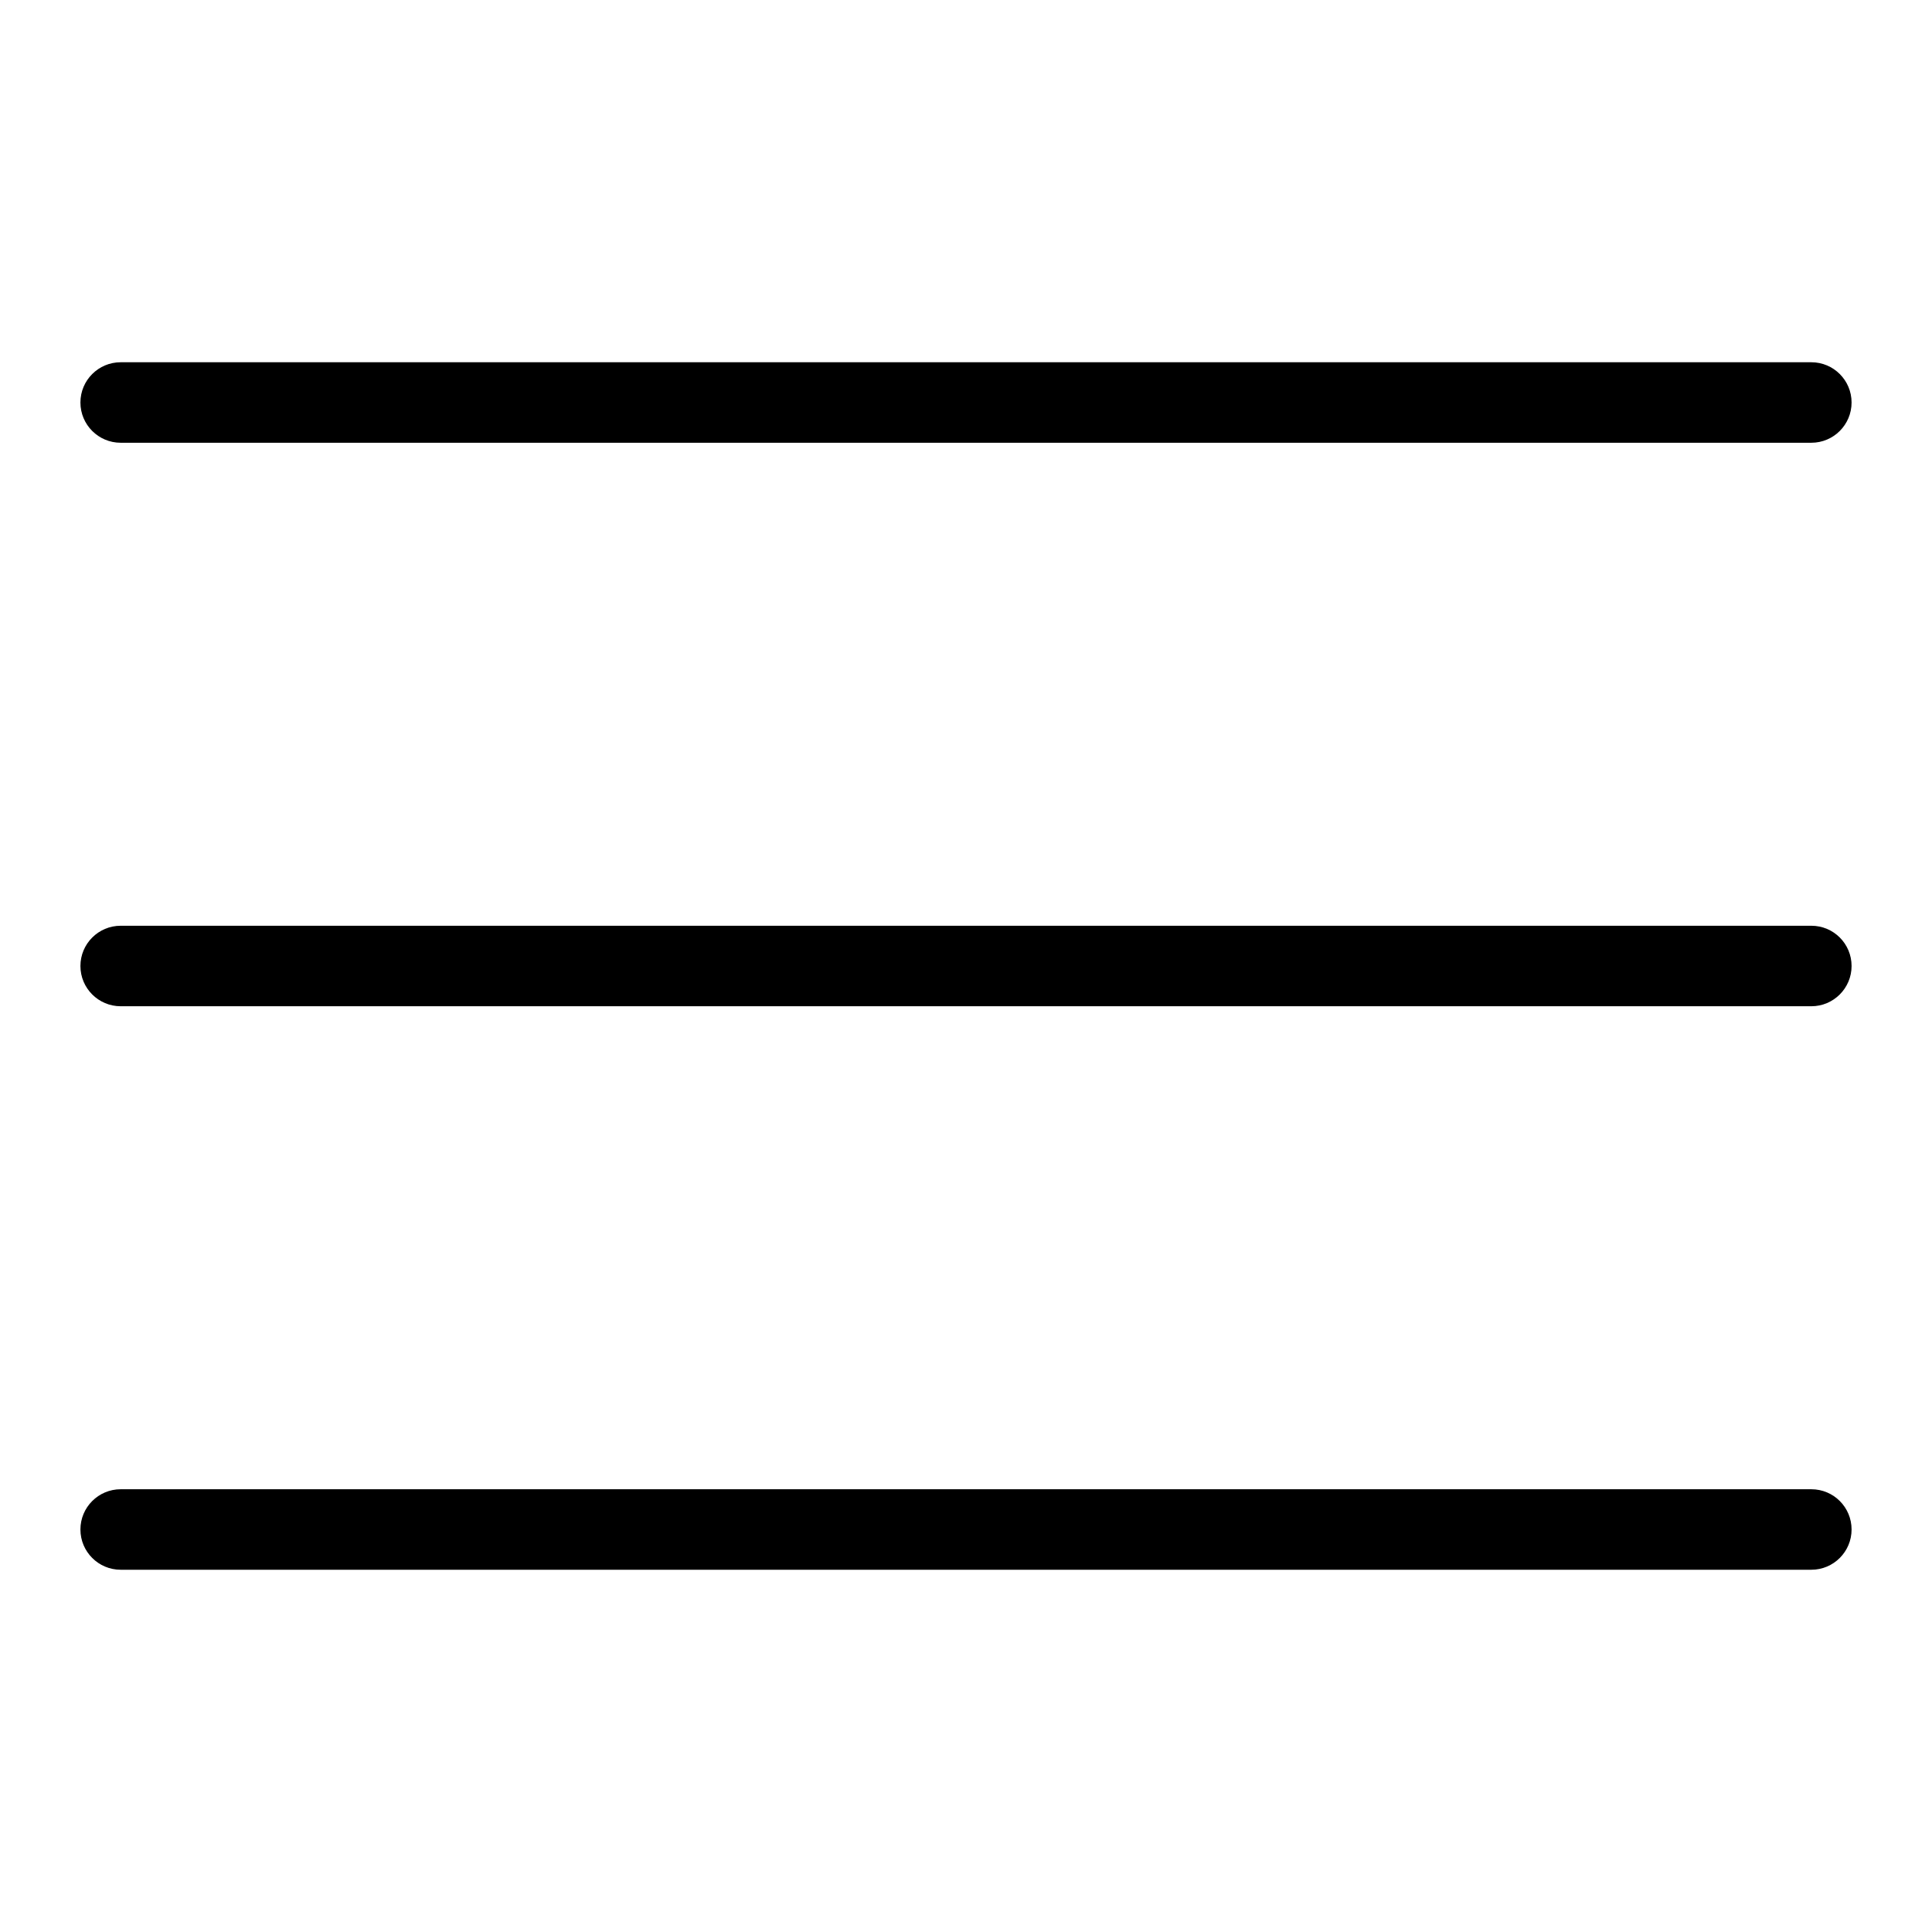
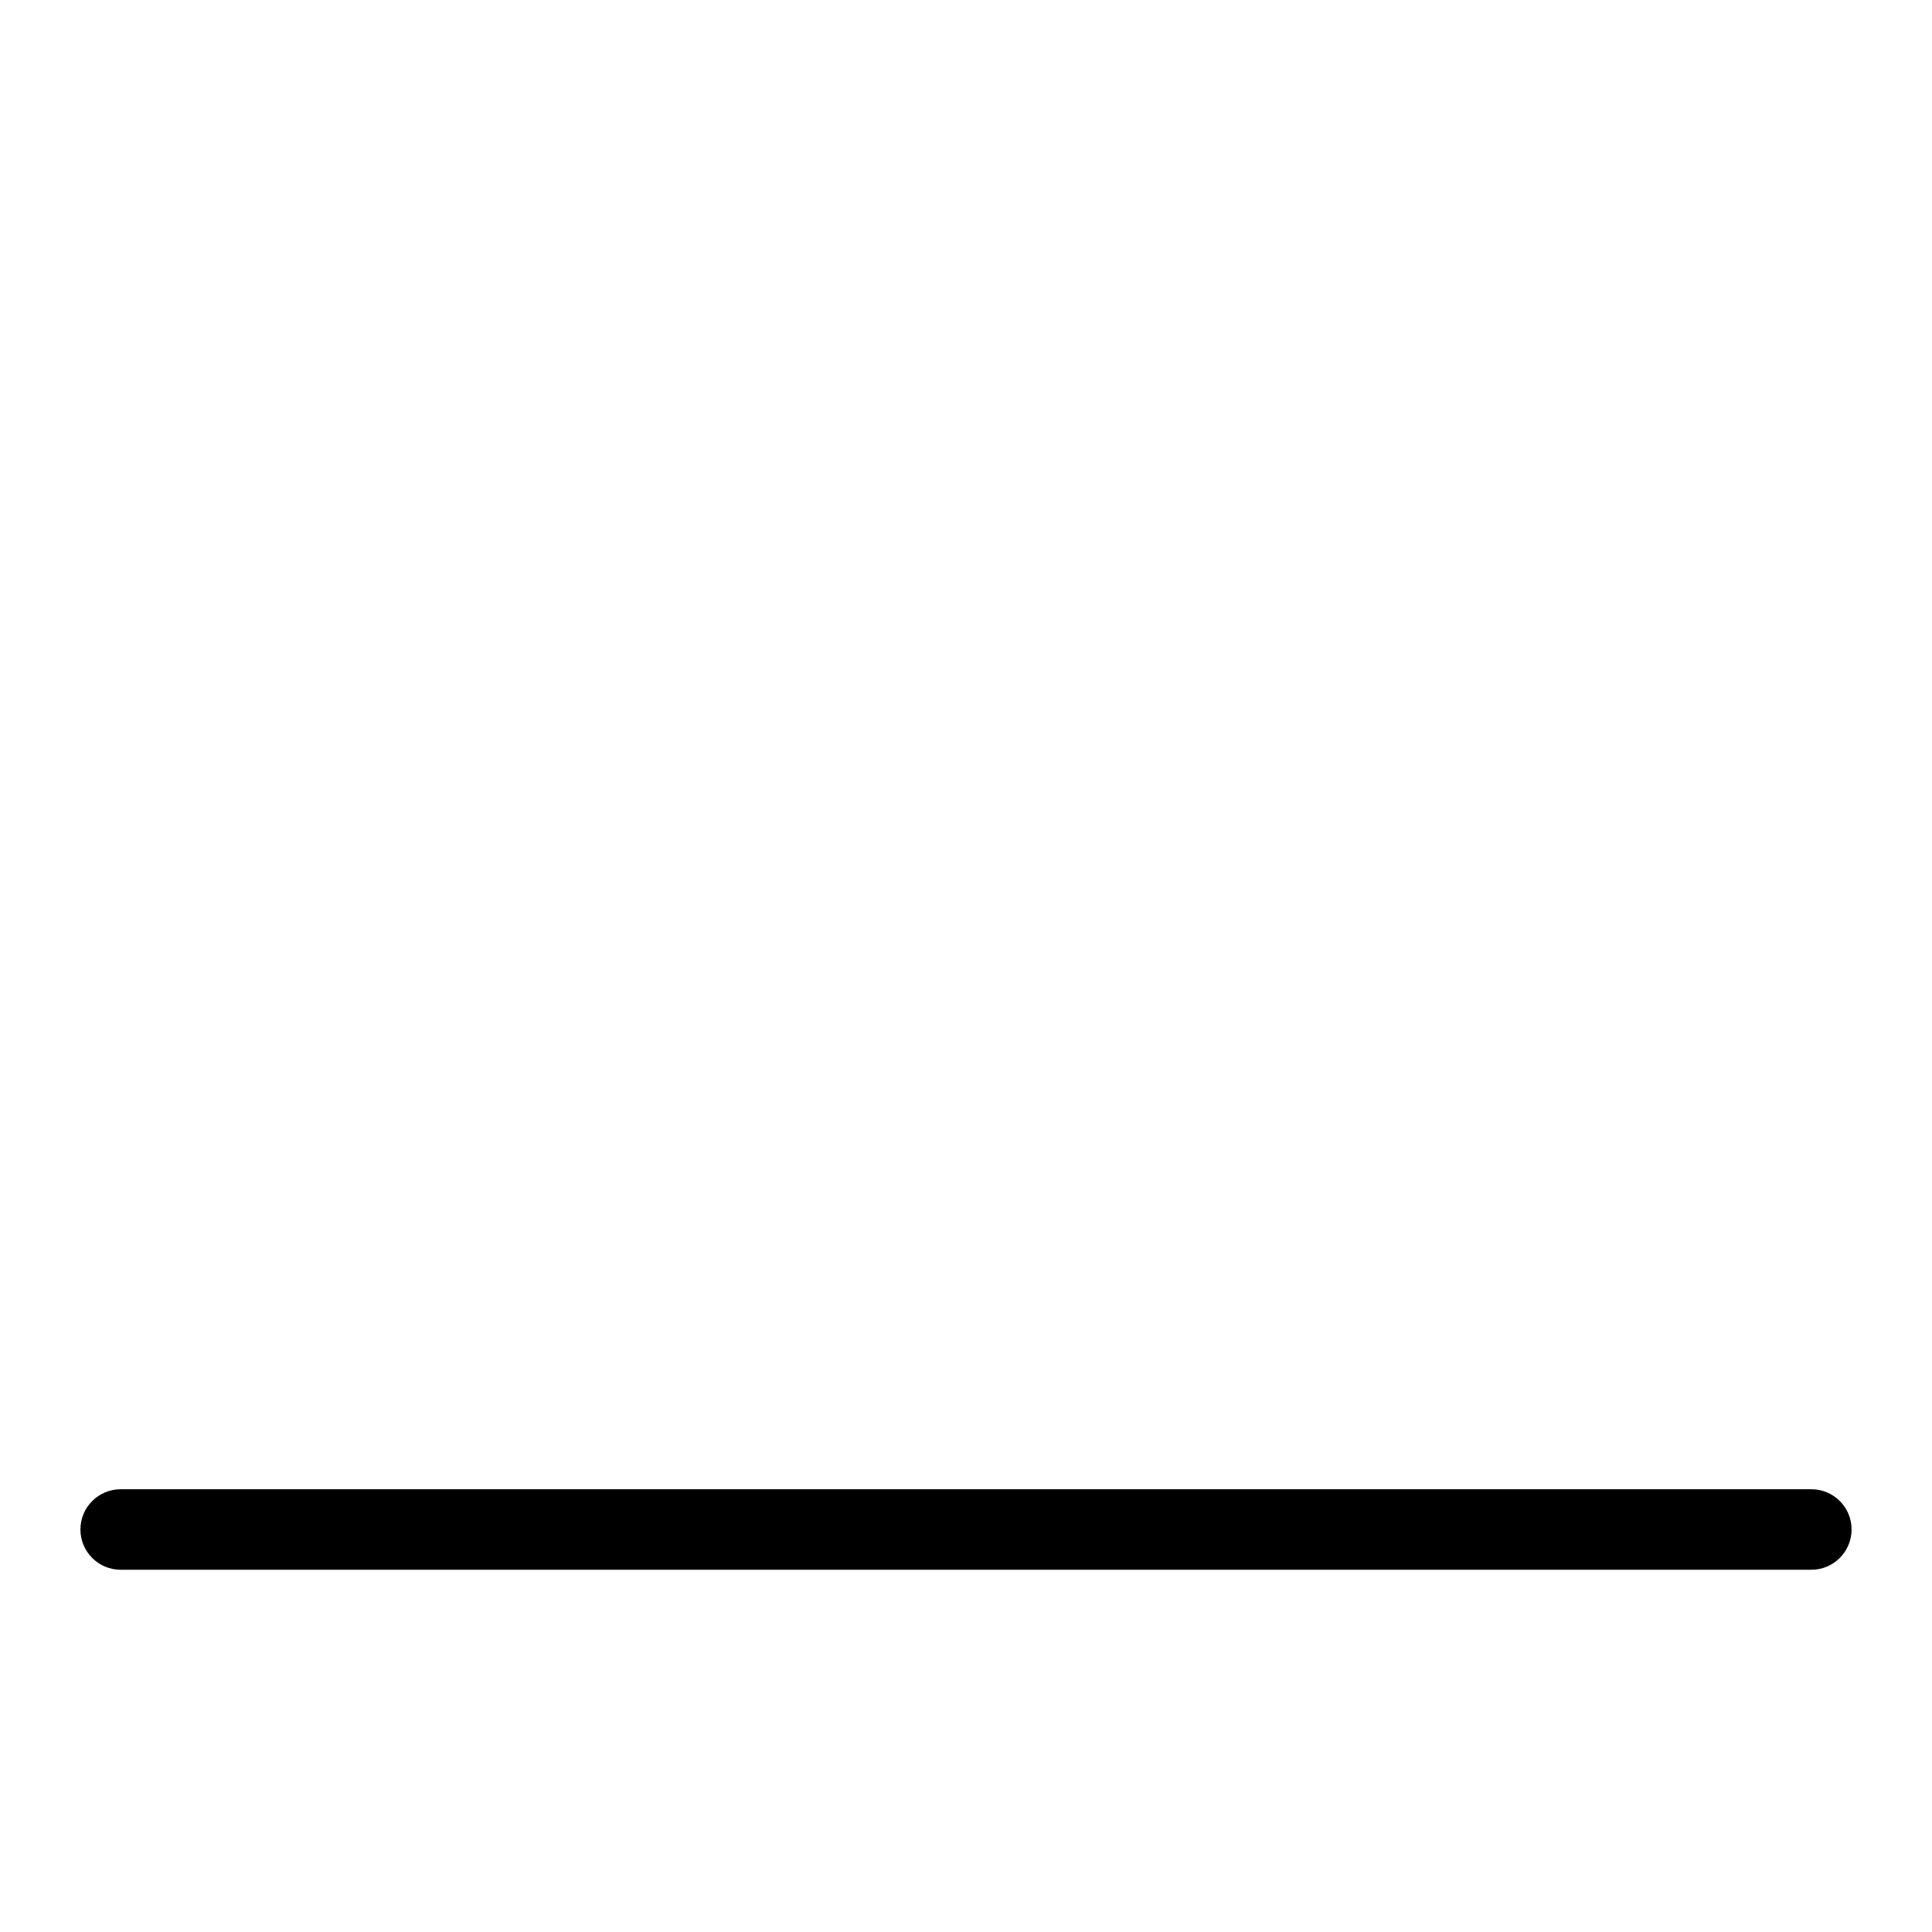
<svg xmlns="http://www.w3.org/2000/svg" enable-background="new 0 0 24 24" height="512" viewBox="0 0 24 24" width="512">
  <g id="Layer_1">
-     <path d="m22.501 11.5h-21.002c-.276 0-.5.224-.5.5s.224.5.5.5h21.002c.276 0 .5-.224.5-.5s-.223-.5-.5-.5z" />
-     <path d="m1.499 5.5h21.002c.276 0 .5-.224.5-.5s-.224-.5-.5-.5h-21.002c-.276 0-.5.224-.5.5s.224.5.5.5z" />
    <path d="m22.501 18.5h-21.002c-.276 0-.5.224-.5.5s.224.5.5.5h21.002c.276 0 .5-.224.5-.5s-.223-.5-.5-.5z" />
  </g>
</svg>